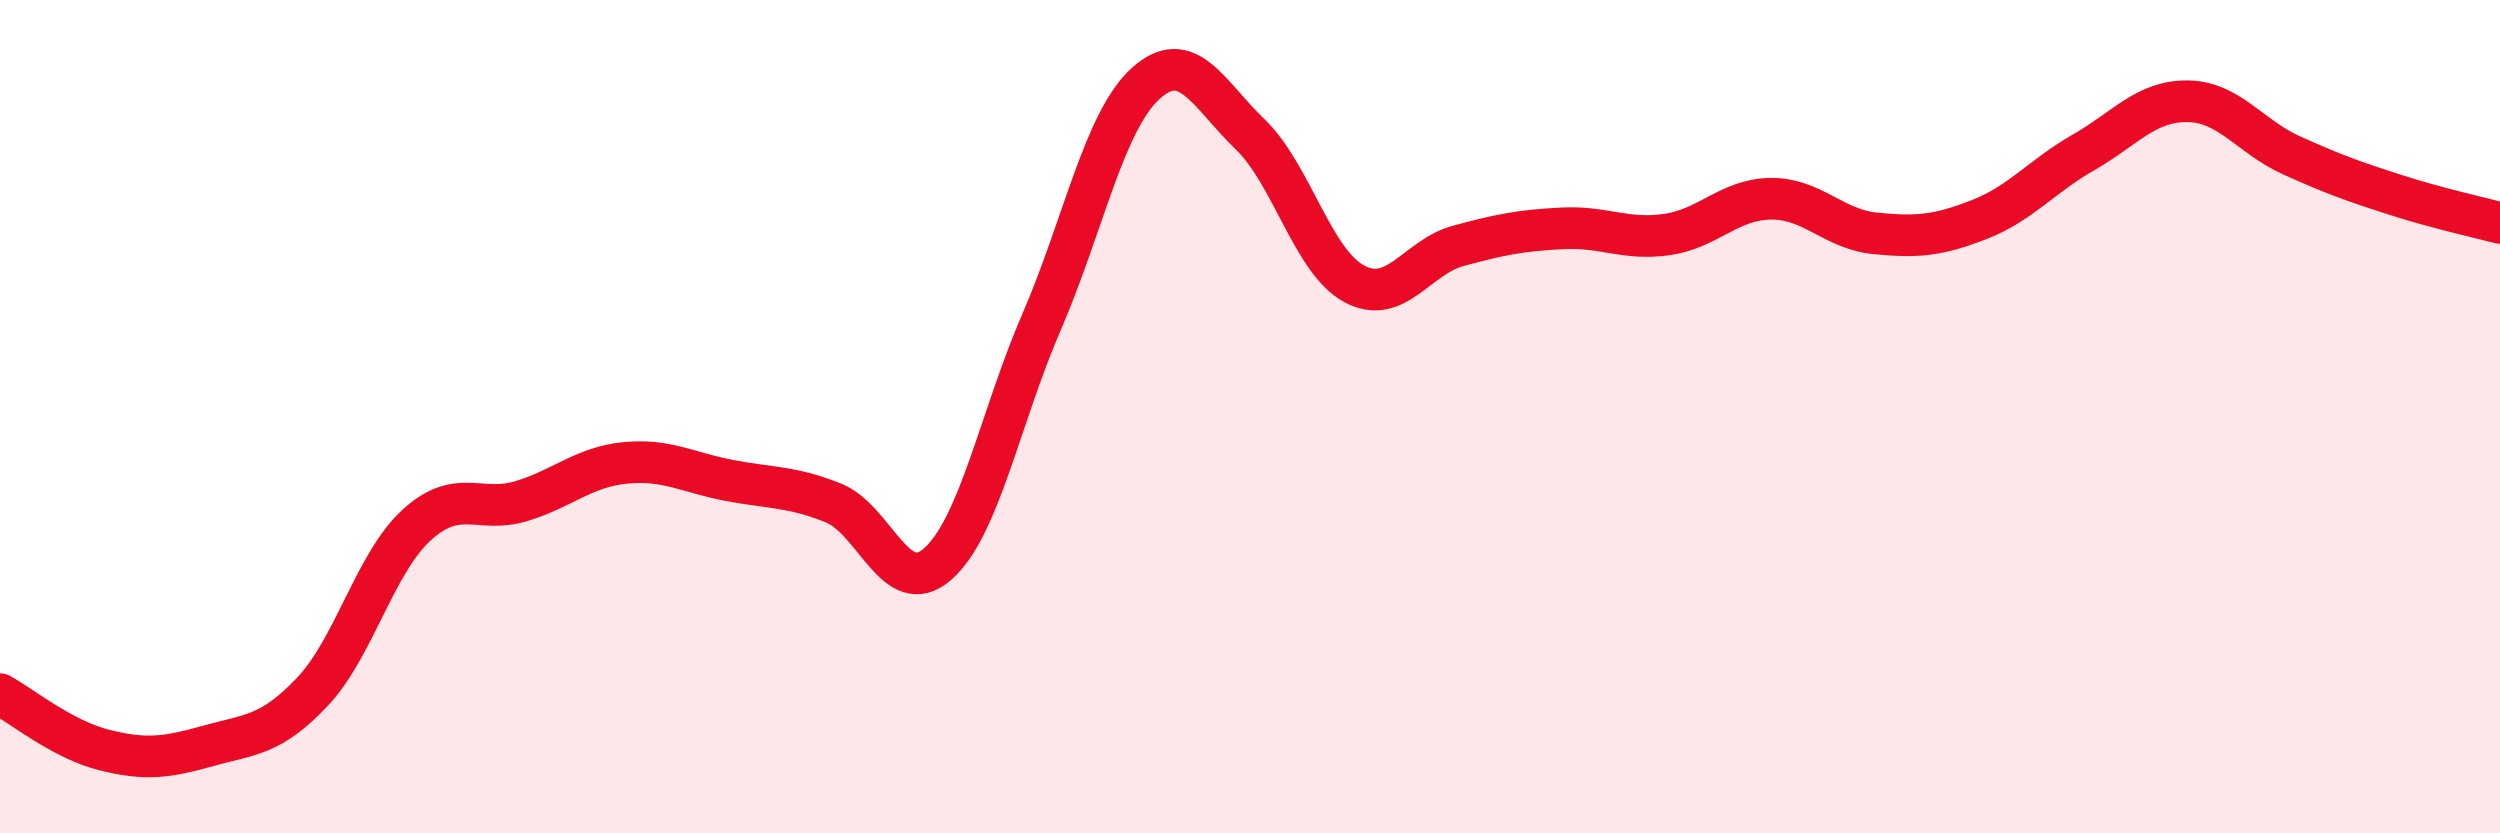
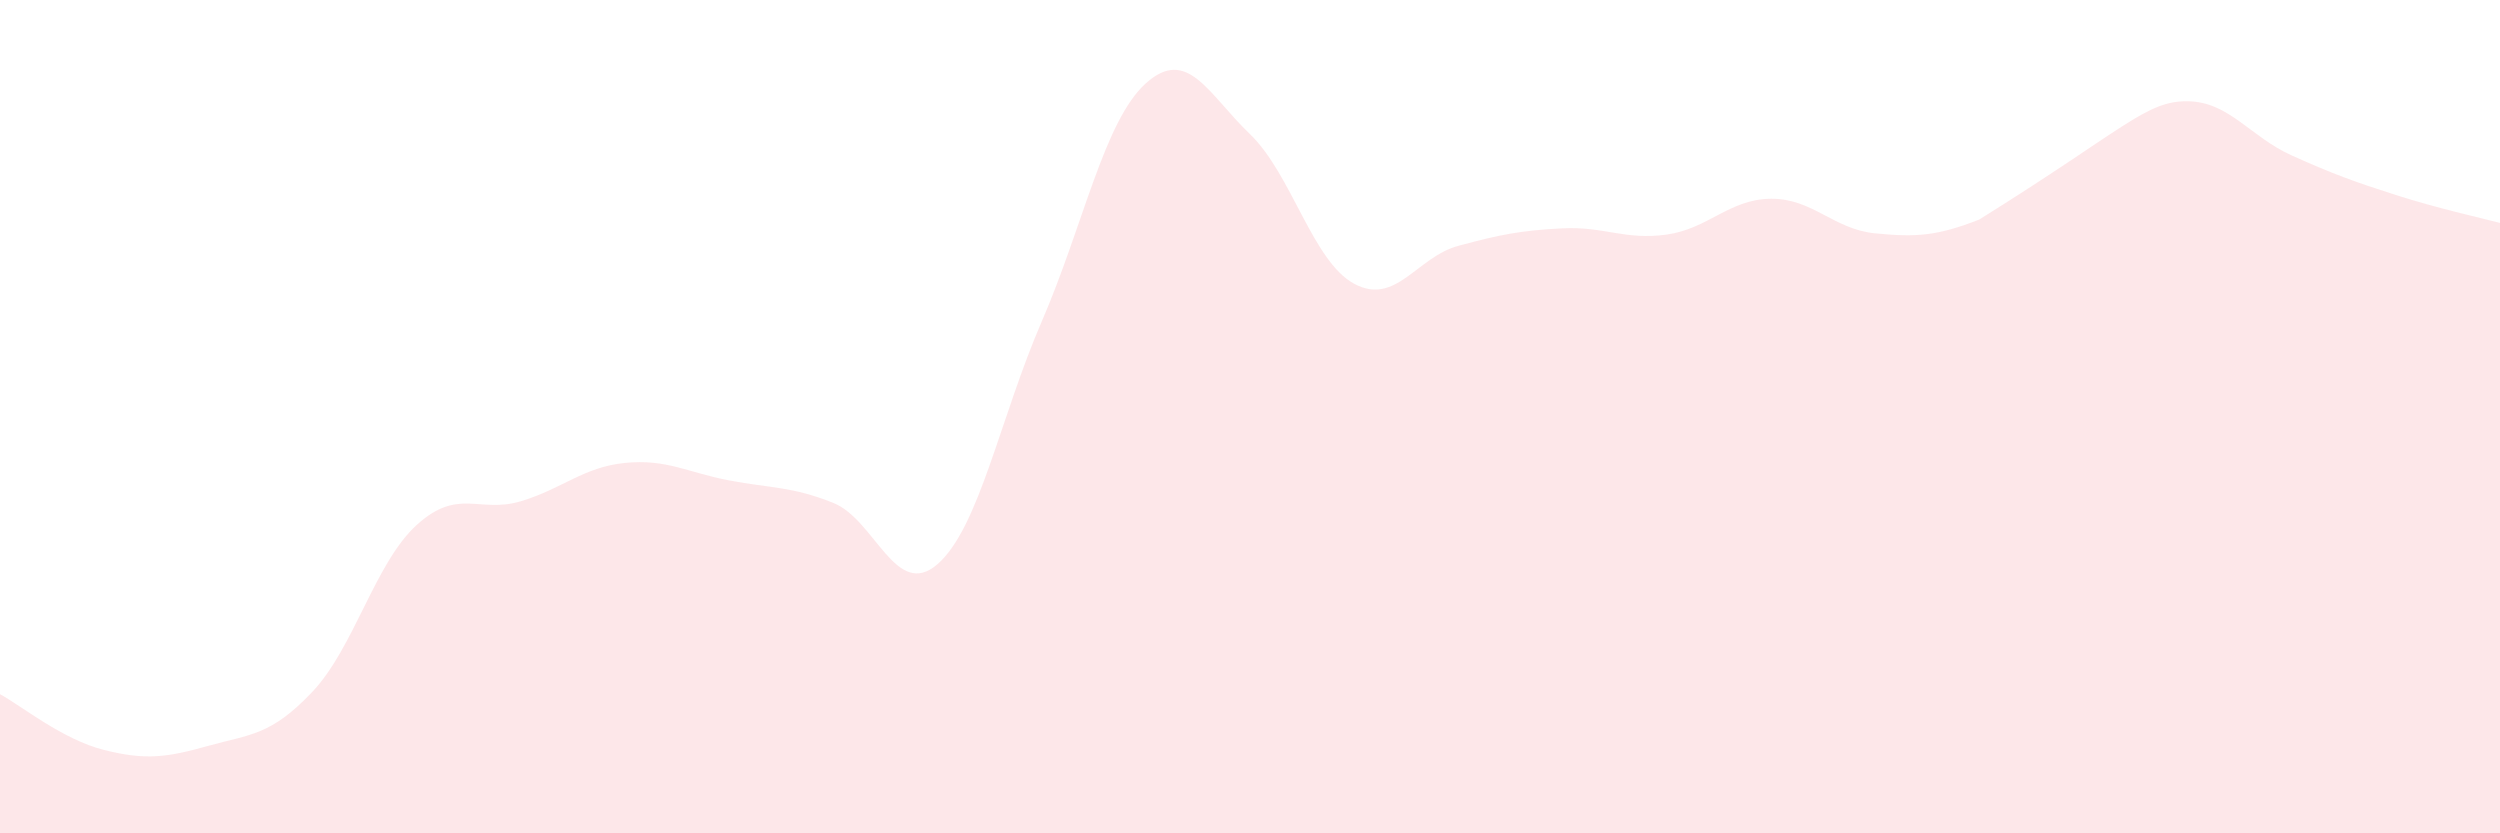
<svg xmlns="http://www.w3.org/2000/svg" width="60" height="20" viewBox="0 0 60 20">
-   <path d="M 0,16.66 C 0.5,16.93 1.5,17.75 2.5,18 C 3.5,18.25 4,18.18 5,17.9 C 6,17.62 6.5,17.66 7.5,16.6 C 8.5,15.54 9,13.51 10,12.6 C 11,11.69 11.5,12.33 12.5,12.03 C 13.5,11.73 14,11.21 15,11.11 C 16,11.01 16.5,11.34 17.5,11.53 C 18.5,11.72 19,11.67 20,12.07 C 21,12.47 21.5,14.41 22.5,13.54 C 23.5,12.67 24,10.03 25,7.72 C 26,5.41 26.5,2.9 27.5,2 C 28.5,1.1 29,2.26 30,3.22 C 31,4.18 31.5,6.27 32.5,6.81 C 33.5,7.35 34,6.17 35,5.9 C 36,5.63 36.5,5.53 37.5,5.48 C 38.5,5.43 39,5.77 40,5.63 C 41,5.49 41.5,4.78 42.5,4.77 C 43.5,4.76 44,5.5 45,5.6 C 46,5.7 46.5,5.66 47.5,5.27 C 48.5,4.88 49,4.23 50,3.66 C 51,3.09 51.5,2.42 52.5,2.43 C 53.5,2.44 54,3.28 55,3.73 C 56,4.18 56.5,4.36 57.5,4.68 C 58.5,5 59.5,5.22 60,5.35L60 20L0 20Z" fill="#EB0A25" opacity="0.1" stroke-linecap="round" stroke-linejoin="round" />
-   <path d="M 0,16.66 C 0.5,16.93 1.5,17.75 2.5,18 C 3.5,18.25 4,18.18 5,17.9 C 6,17.62 6.5,17.66 7.5,16.6 C 8.5,15.54 9,13.51 10,12.6 C 11,11.69 11.5,12.33 12.5,12.03 C 13.5,11.73 14,11.21 15,11.11 C 16,11.01 16.5,11.34 17.5,11.53 C 18.5,11.72 19,11.67 20,12.07 C 21,12.47 21.5,14.41 22.5,13.54 C 23.5,12.67 24,10.03 25,7.72 C 26,5.41 26.5,2.9 27.5,2 C 28.5,1.1 29,2.26 30,3.22 C 31,4.18 31.5,6.27 32.5,6.81 C 33.5,7.35 34,6.17 35,5.9 C 36,5.63 36.5,5.53 37.5,5.48 C 38.5,5.43 39,5.77 40,5.63 C 41,5.49 41.5,4.78 42.5,4.77 C 43.5,4.76 44,5.5 45,5.6 C 46,5.7 46.5,5.66 47.5,5.27 C 48.5,4.88 49,4.23 50,3.66 C 51,3.09 51.5,2.42 52.5,2.43 C 53.5,2.44 54,3.28 55,3.73 C 56,4.18 56.5,4.36 57.5,4.68 C 58.5,5 59.5,5.22 60,5.35" stroke="#EB0A25" stroke-width="1" fill="none" stroke-linecap="round" stroke-linejoin="round" />
+   <path d="M 0,16.66 C 0.5,16.93 1.5,17.75 2.5,18 C 3.5,18.25 4,18.18 5,17.9 C 6,17.62 6.5,17.66 7.5,16.6 C 8.5,15.54 9,13.51 10,12.6 C 11,11.69 11.5,12.33 12.5,12.03 C 13.5,11.73 14,11.21 15,11.11 C 16,11.01 16.5,11.34 17.5,11.53 C 18.5,11.72 19,11.67 20,12.07 C 21,12.47 21.5,14.41 22.5,13.54 C 23.5,12.67 24,10.03 25,7.72 C 26,5.41 26.5,2.9 27.5,2 C 28.5,1.1 29,2.26 30,3.22 C 31,4.18 31.5,6.27 32.5,6.81 C 33.5,7.35 34,6.17 35,5.9 C 36,5.63 36.5,5.53 37.5,5.48 C 38.5,5.43 39,5.77 40,5.63 C 41,5.49 41.5,4.78 42.5,4.77 C 43.5,4.76 44,5.5 45,5.6 C 46,5.7 46.5,5.66 47.5,5.27 C 51,3.09 51.5,2.42 52.5,2.43 C 53.5,2.44 54,3.28 55,3.73 C 56,4.18 56.5,4.36 57.5,4.68 C 58.5,5 59.5,5.22 60,5.35L60 20L0 20Z" fill="#EB0A25" opacity="0.1" stroke-linecap="round" stroke-linejoin="round" />
</svg>